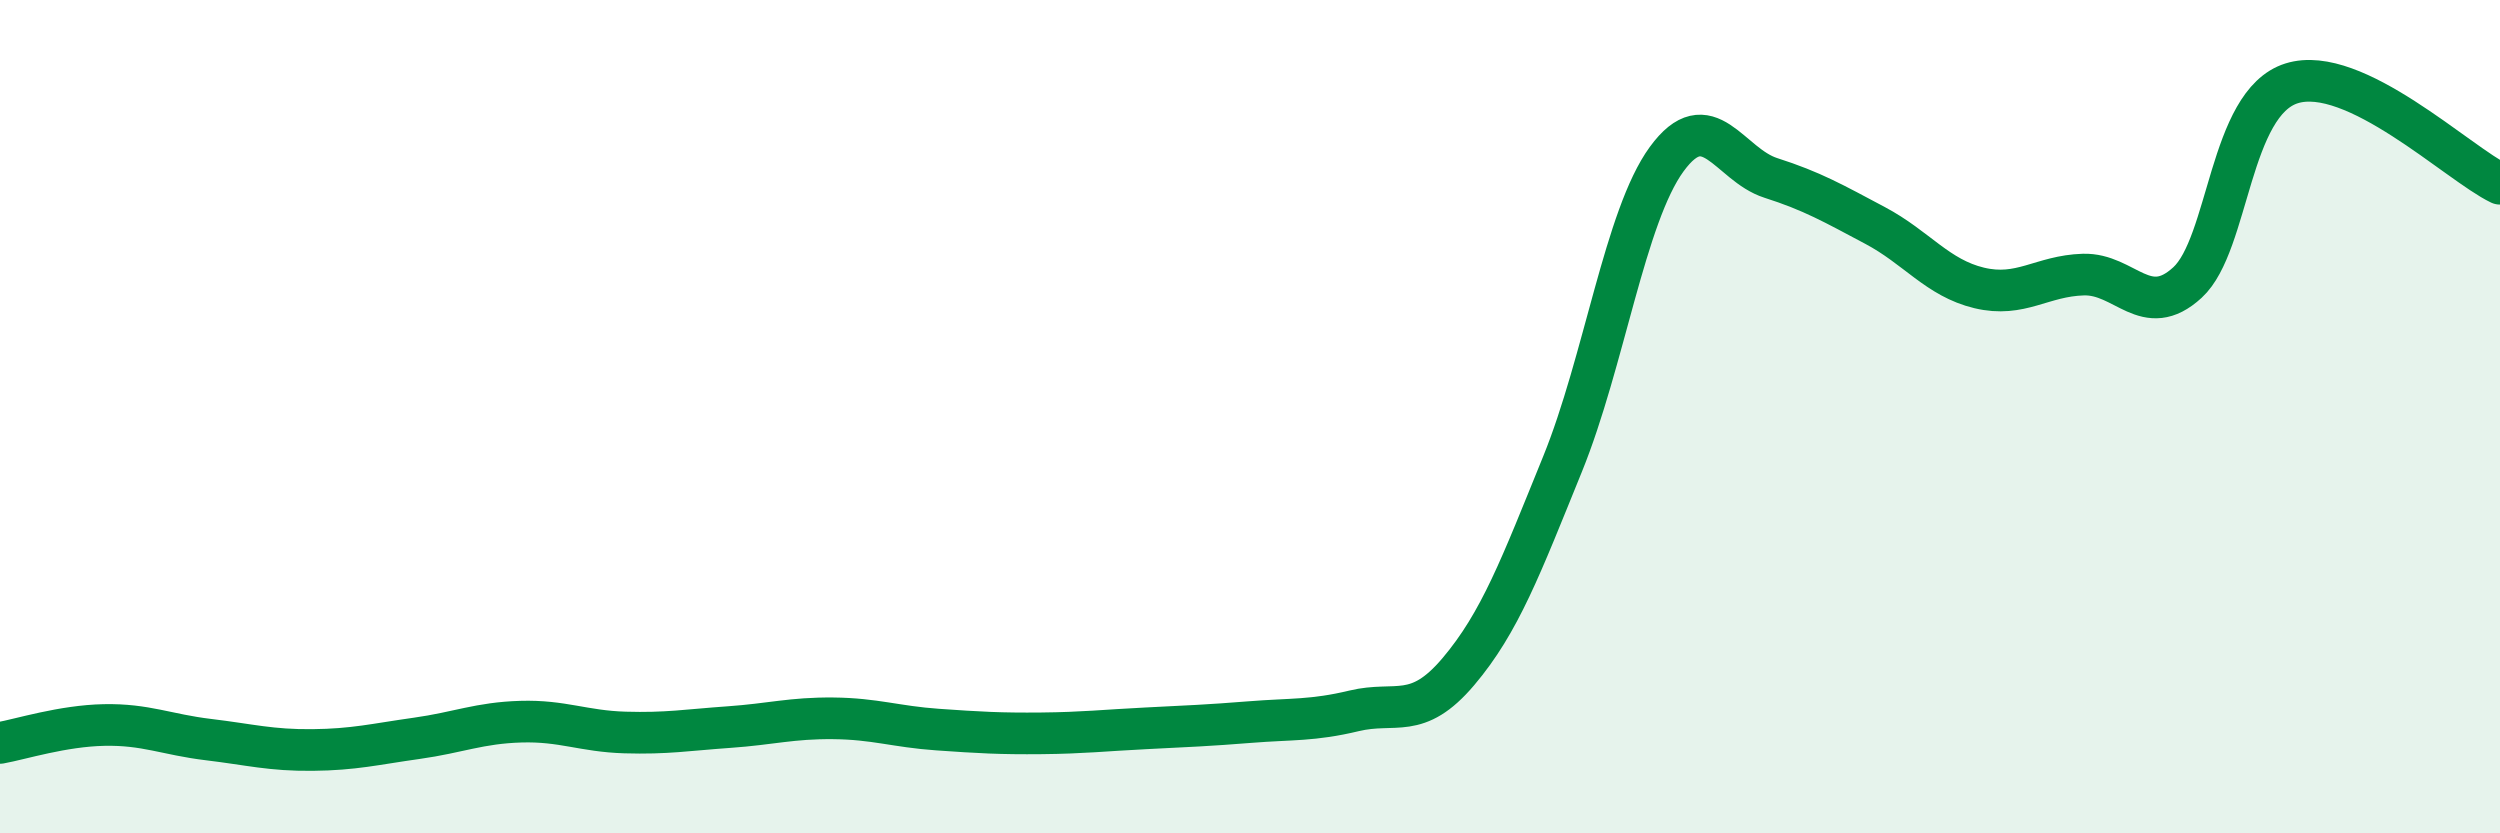
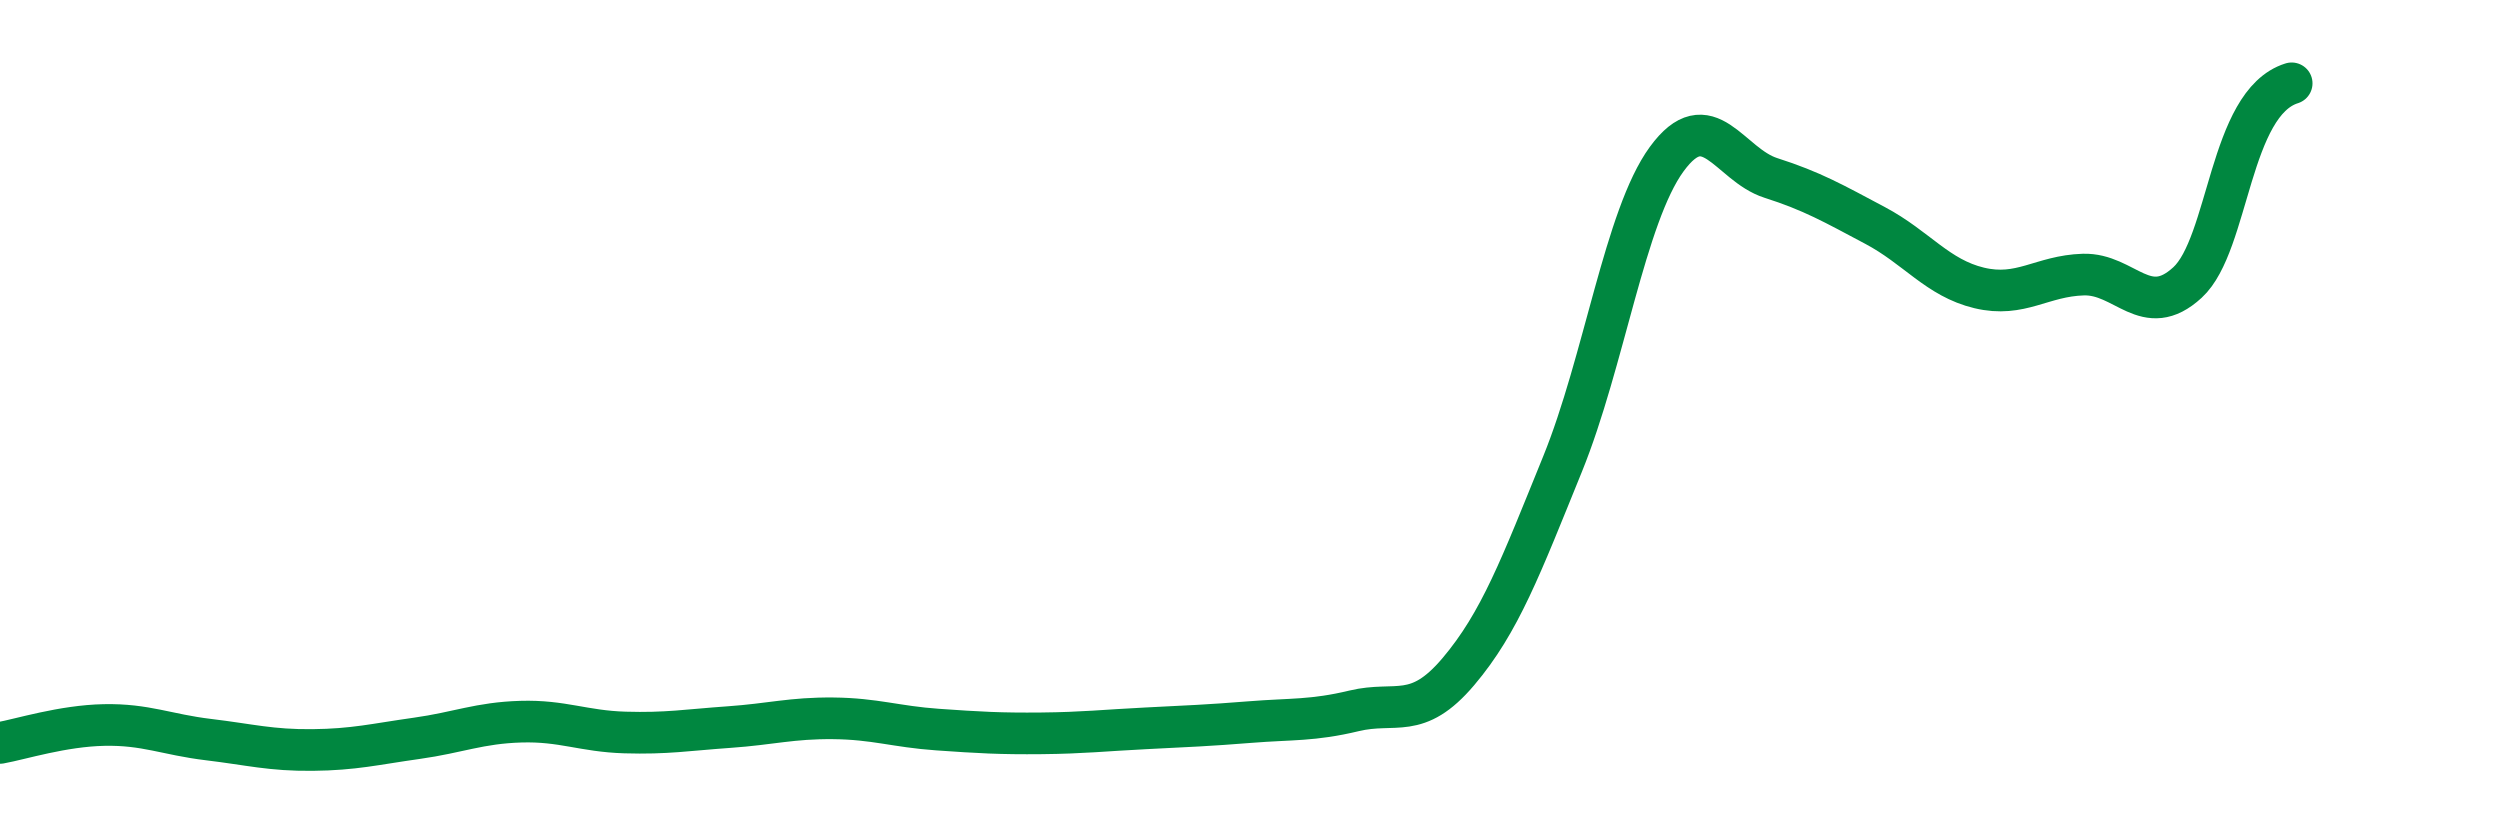
<svg xmlns="http://www.w3.org/2000/svg" width="60" height="20" viewBox="0 0 60 20">
-   <path d="M 0,17.83 C 0.5,17.74 1.5,17.42 2.5,17.4 C 3.5,17.38 4,17.63 5,17.75 C 6,17.87 6.5,18.01 7.5,18 C 8.5,17.99 9,17.86 10,17.72 C 11,17.58 11.5,17.35 12.5,17.32 C 13.5,17.29 14,17.55 15,17.58 C 16,17.61 16.5,17.52 17.5,17.45 C 18.5,17.38 19,17.23 20,17.24 C 21,17.25 21.5,17.44 22.5,17.51 C 23.5,17.58 24,17.61 25,17.6 C 26,17.59 26.5,17.53 27.5,17.48 C 28.5,17.43 29,17.41 30,17.33 C 31,17.25 31.5,17.3 32.5,17.06 C 33.5,16.82 34,17.3 35,16.12 C 36,14.94 36.5,13.6 37.5,11.14 C 38.5,8.68 39,5.19 40,3.82 C 41,2.45 41.5,3.95 42.5,4.27 C 43.5,4.59 44,4.88 45,5.41 C 46,5.94 46.5,6.67 47.5,6.91 C 48.5,7.15 49,6.62 50,6.59 C 51,6.56 51.5,7.7 52.5,6.78 C 53.5,5.86 53.5,2.47 55,2 C 56.5,1.53 59,3.93 60,4.41L60 20L0 20Z" fill="#008740" opacity="0.1" stroke-linecap="round" stroke-linejoin="round" />
-   <path d="M 0,17.83 C 0.5,17.74 1.5,17.42 2.5,17.4 C 3.5,17.38 4,17.63 5,17.75 C 6,17.87 6.5,18.01 7.5,18 C 8.5,17.99 9,17.86 10,17.72 C 11,17.58 11.5,17.35 12.5,17.32 C 13.5,17.29 14,17.55 15,17.58 C 16,17.61 16.5,17.52 17.5,17.45 C 18.5,17.38 19,17.23 20,17.24 C 21,17.25 21.5,17.44 22.5,17.51 C 23.5,17.58 24,17.61 25,17.6 C 26,17.59 26.5,17.53 27.5,17.48 C 28.5,17.43 29,17.41 30,17.33 C 31,17.25 31.5,17.3 32.5,17.06 C 33.5,16.82 34,17.3 35,16.12 C 36,14.94 36.5,13.6 37.5,11.14 C 38.5,8.68 39,5.19 40,3.82 C 41,2.45 41.5,3.95 42.5,4.27 C 43.5,4.59 44,4.88 45,5.41 C 46,5.94 46.5,6.67 47.5,6.91 C 48.5,7.15 49,6.62 50,6.59 C 51,6.56 51.5,7.7 52.5,6.78 C 53.5,5.86 53.5,2.47 55,2 C 56.5,1.53 59,3.93 60,4.41" stroke="#008740" stroke-width="1" fill="none" stroke-linecap="round" stroke-linejoin="round" />
+   <path d="M 0,17.83 C 0.5,17.74 1.5,17.42 2.5,17.4 C 3.5,17.38 4,17.63 5,17.75 C 6,17.87 6.5,18.01 7.5,18 C 8.5,17.99 9,17.86 10,17.72 C 11,17.58 11.5,17.35 12.5,17.32 C 13.5,17.29 14,17.55 15,17.58 C 16,17.61 16.5,17.52 17.5,17.45 C 18.5,17.38 19,17.23 20,17.24 C 21,17.25 21.5,17.44 22.5,17.51 C 23.5,17.58 24,17.61 25,17.6 C 26,17.59 26.5,17.53 27.5,17.48 C 28.5,17.43 29,17.41 30,17.33 C 31,17.25 31.5,17.3 32.5,17.06 C 33.5,16.82 34,17.3 35,16.12 C 36,14.94 36.5,13.6 37.5,11.14 C 38.5,8.68 39,5.19 40,3.82 C 41,2.45 41.5,3.95 42.5,4.27 C 43.5,4.59 44,4.88 45,5.41 C 46,5.94 46.5,6.67 47.5,6.91 C 48.5,7.15 49,6.62 50,6.59 C 51,6.56 51.5,7.7 52.5,6.78 C 53.5,5.86 53.5,2.47 55,2 " stroke="#008740" stroke-width="1" fill="none" stroke-linecap="round" stroke-linejoin="round" />
</svg>